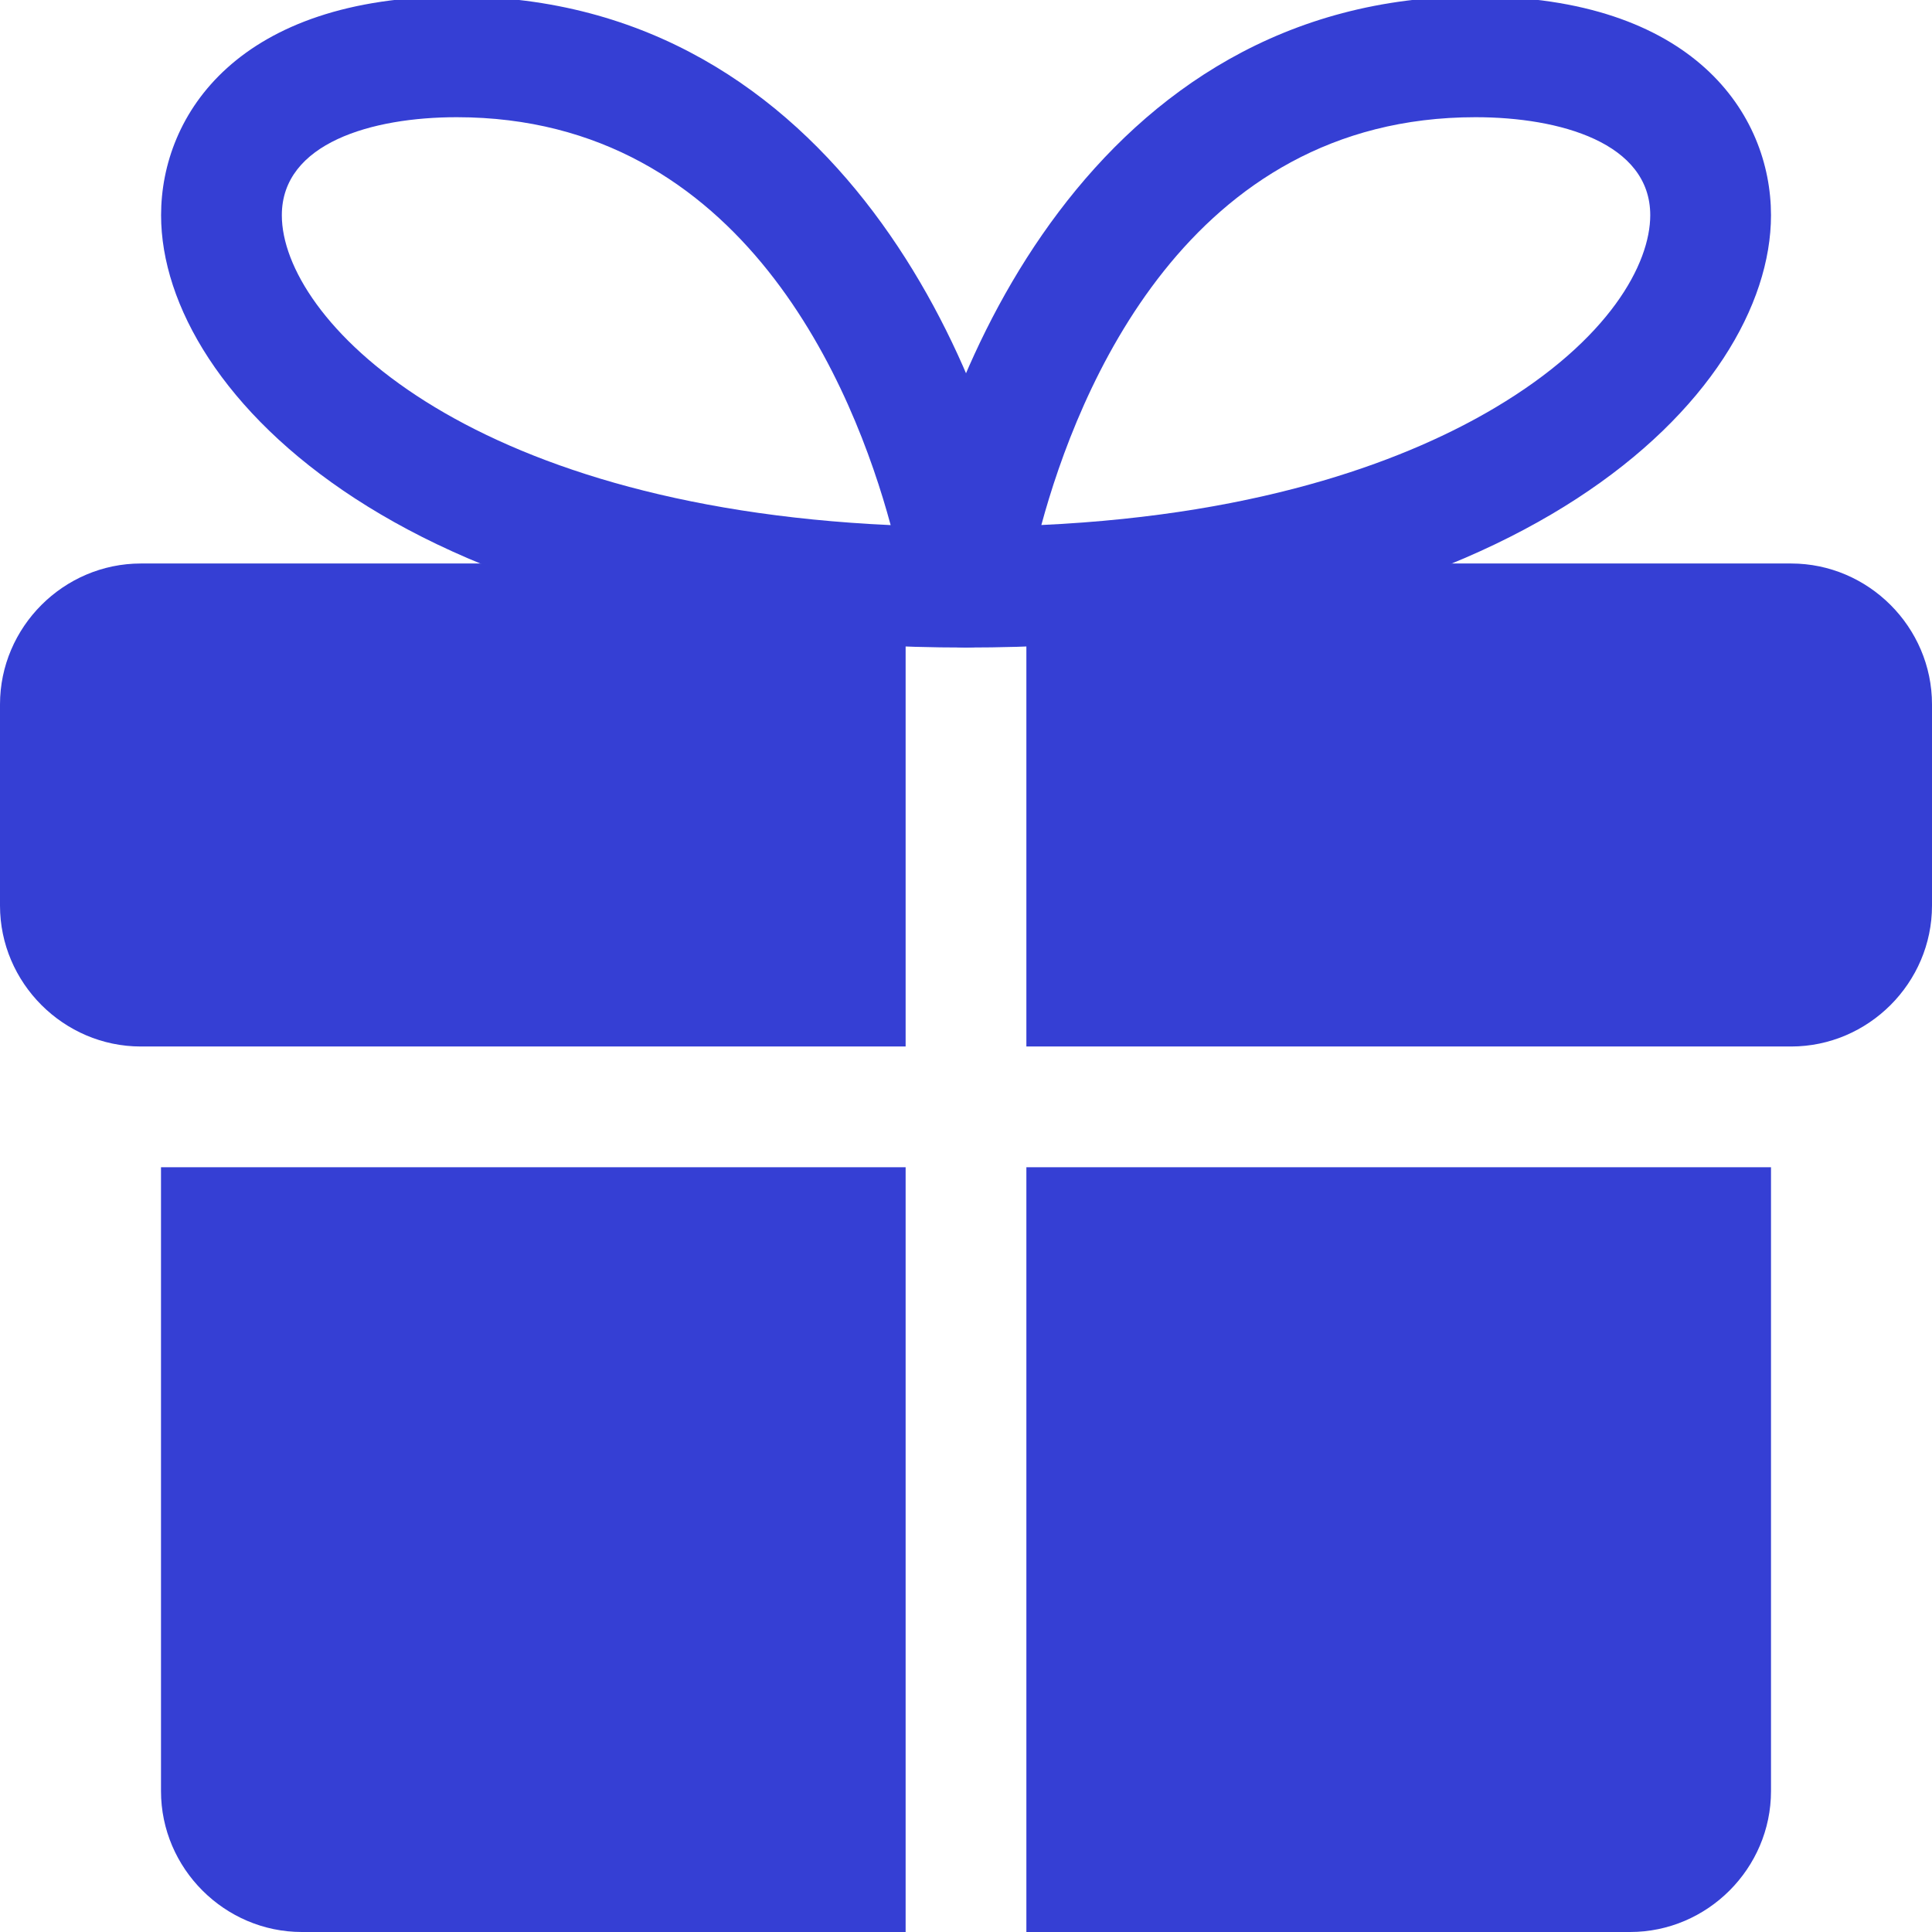
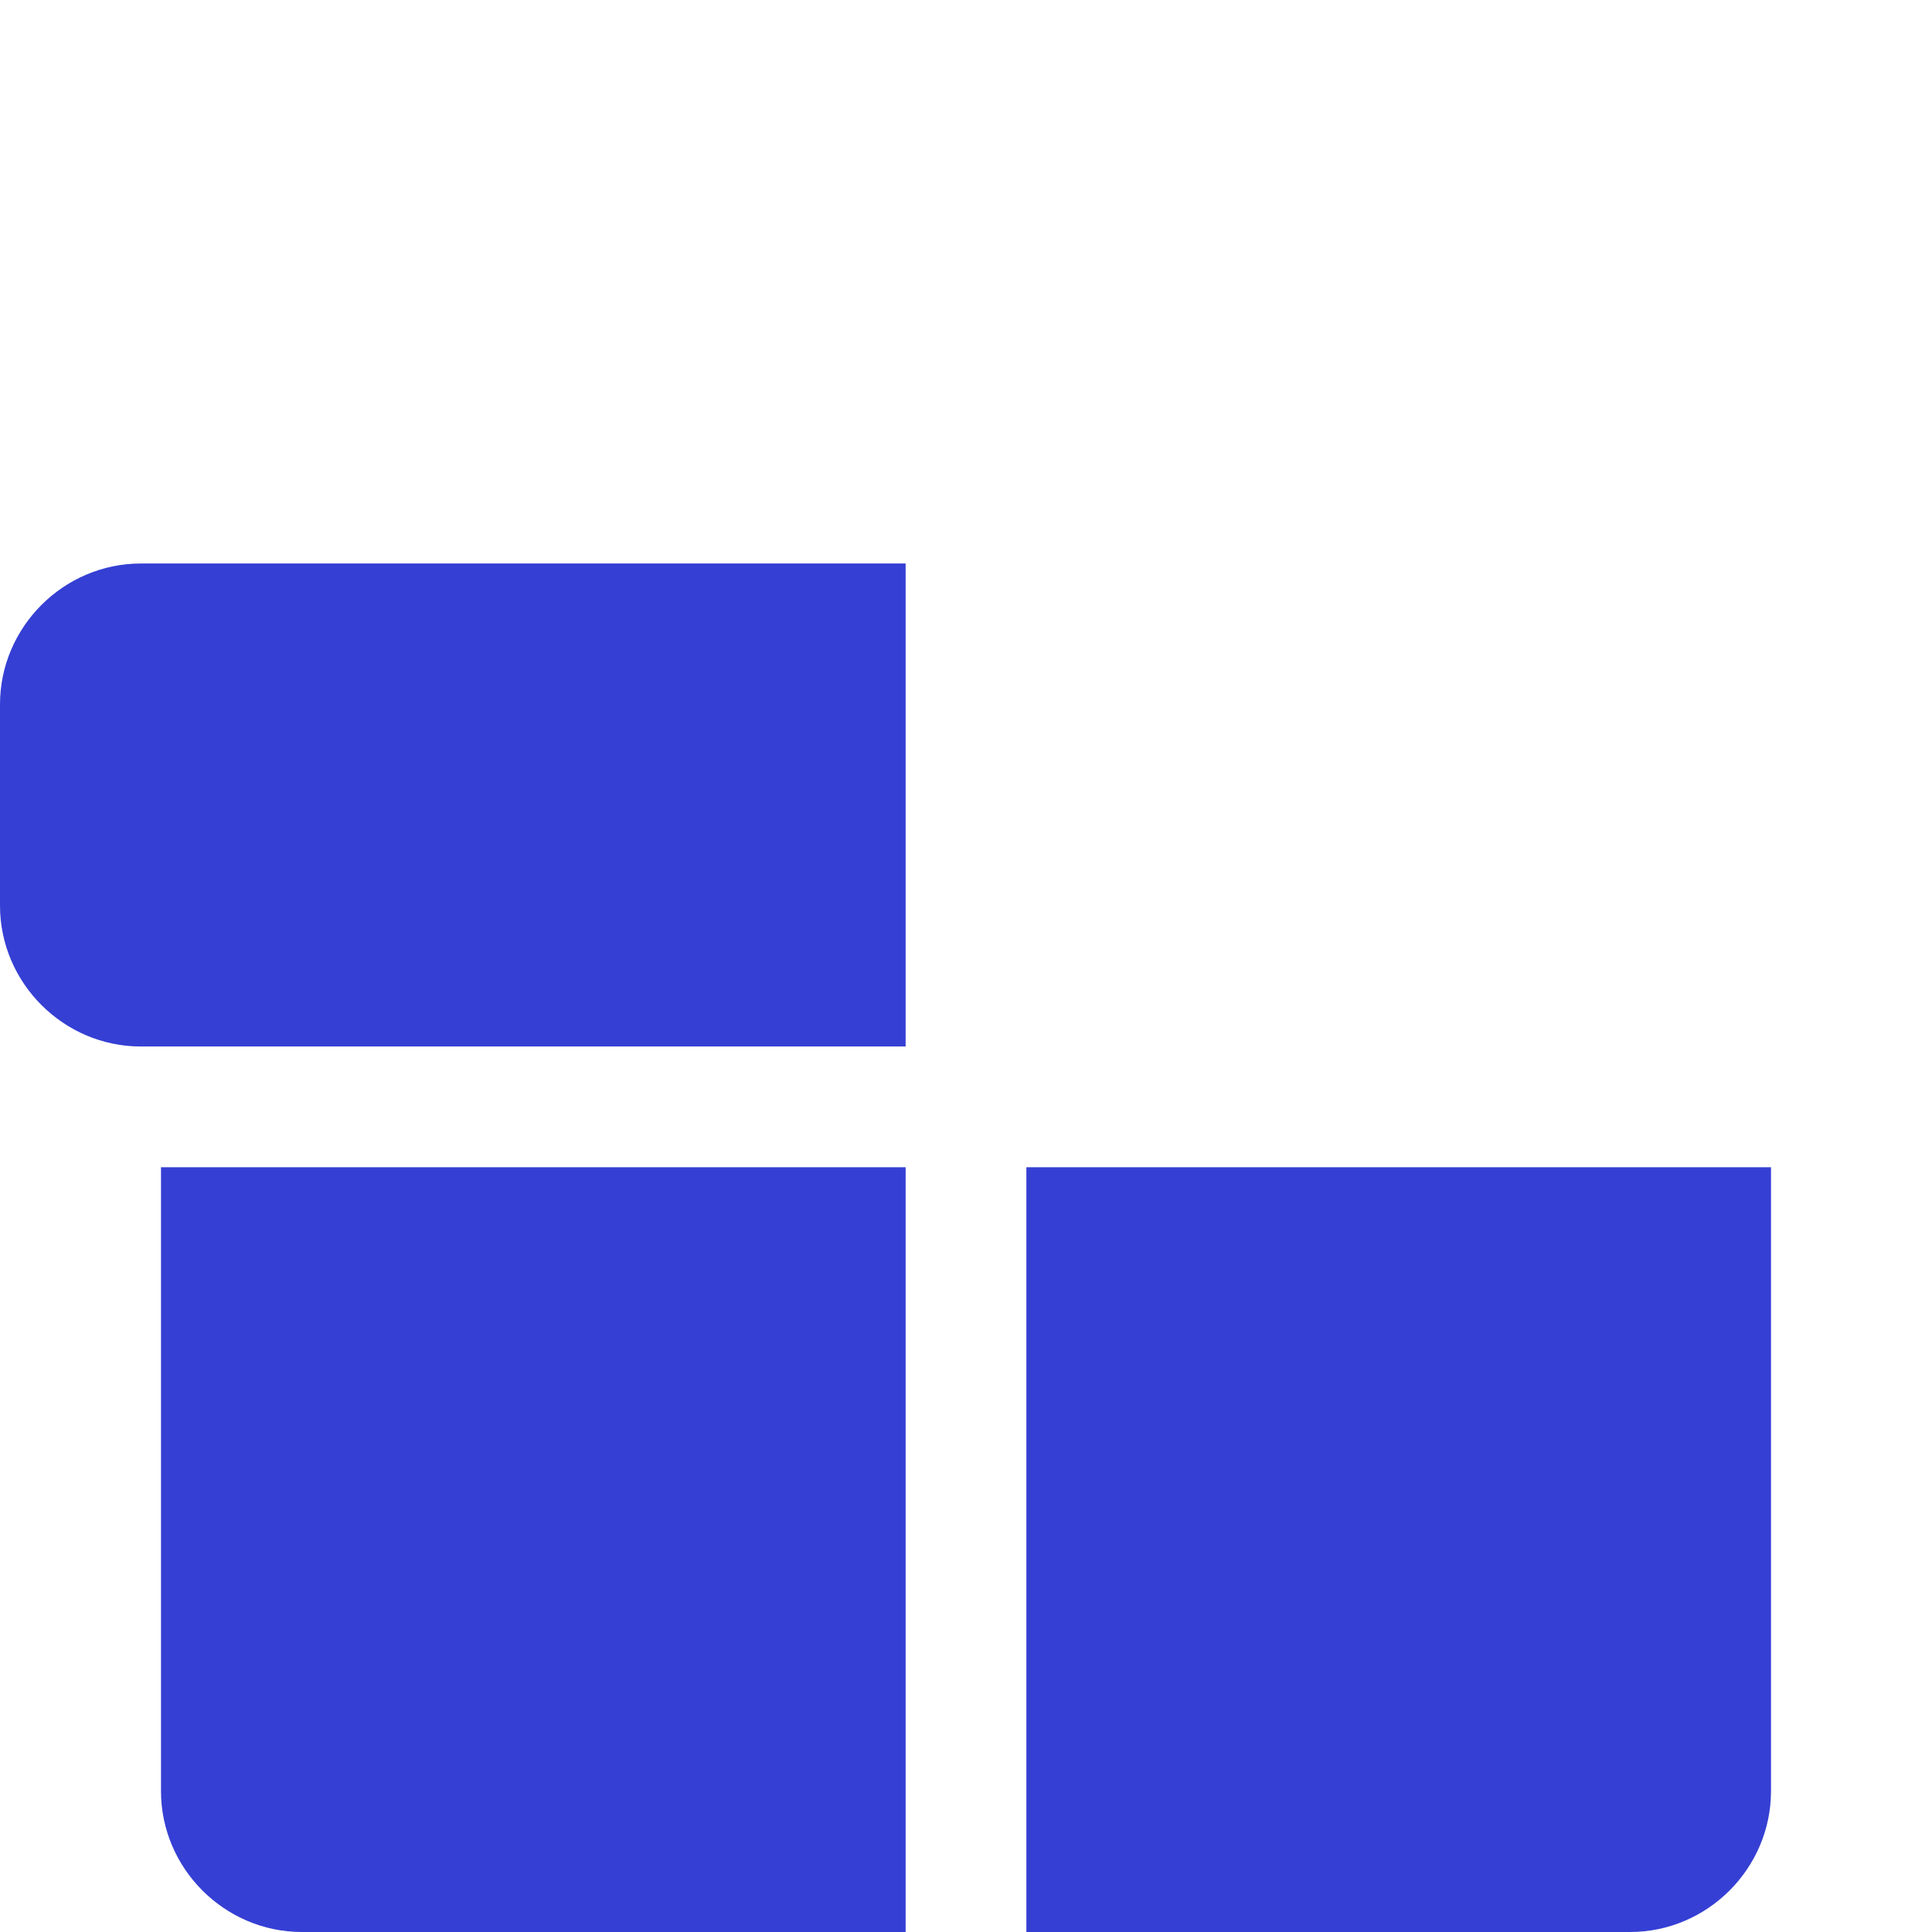
<svg xmlns="http://www.w3.org/2000/svg" width="512" height="512" viewBox="0 0 512 512" fill="none">
  <g clip-path="url(#clip0_1206_6)">
    <path d="M42.666 309.333H240V512H80C59.52 512 42.666 495.146 42.666 474.666V309.333Z" fill="#353FD4" />
    <path d="M469.333 309.333V474.666C469.333 495.146 452.48 512 432 512H272V309.333H469.333Z" fill="#353FD4" />
    <path d="M0 186.666V240C0 260.48 16.853 277.333 37.333 277.333H42.667H240V245.333V149.333H37.333C16.853 149.333 0 166.186 0 186.666Z" fill="#353FD4" />
-     <path d="M474.667 149.333H272V245.333V277.333H469.333H474.667C495.147 277.333 512 260.48 512 240V186.666C512 166.186 495.147 149.333 474.667 149.333Z" fill="#353FD4" />
-     <path d="M256 171.605C251.349 171.605 246.912 169.579 243.904 166.059C240.853 162.539 239.509 157.867 240.171 153.259C248.064 99.925 289.728 -0.96 391.019 -0.96C448.832 -0.939 469.333 30.293 469.333 57.045C469.333 104.597 403.136 171.605 256 171.605ZM391.019 31.061C314.603 31.061 285.589 103.701 275.968 139.136C336.256 136.32 374.272 121.067 396.16 108.075C426.517 90.048 437.333 69.888 437.333 57.024C437.333 37.867 413.419 31.061 391.019 31.061Z" fill="#353FD4" />
-     <path d="M256.021 171.606C108.885 171.606 42.688 104.598 42.688 57.045C42.688 30.294 63.211 -0.938 121.024 -0.938C222.293 -0.938 263.957 99.947 271.851 153.28C272.512 157.888 271.168 162.56 268.117 166.08C265.109 169.579 260.672 171.606 256.021 171.606ZM121.024 31.061C98.624 31.061 74.688 37.888 74.688 57.045C74.688 84.288 122.325 133.931 236.032 139.158C226.432 103.702 197.419 31.061 121.024 31.061Z" fill="#353FD4" />
  </g>
  <defs>
    <clipPath id="clip0_1206_6">
      <rect width="512" height="512" fill="white" />
    </clipPath>
  </defs>
</svg>